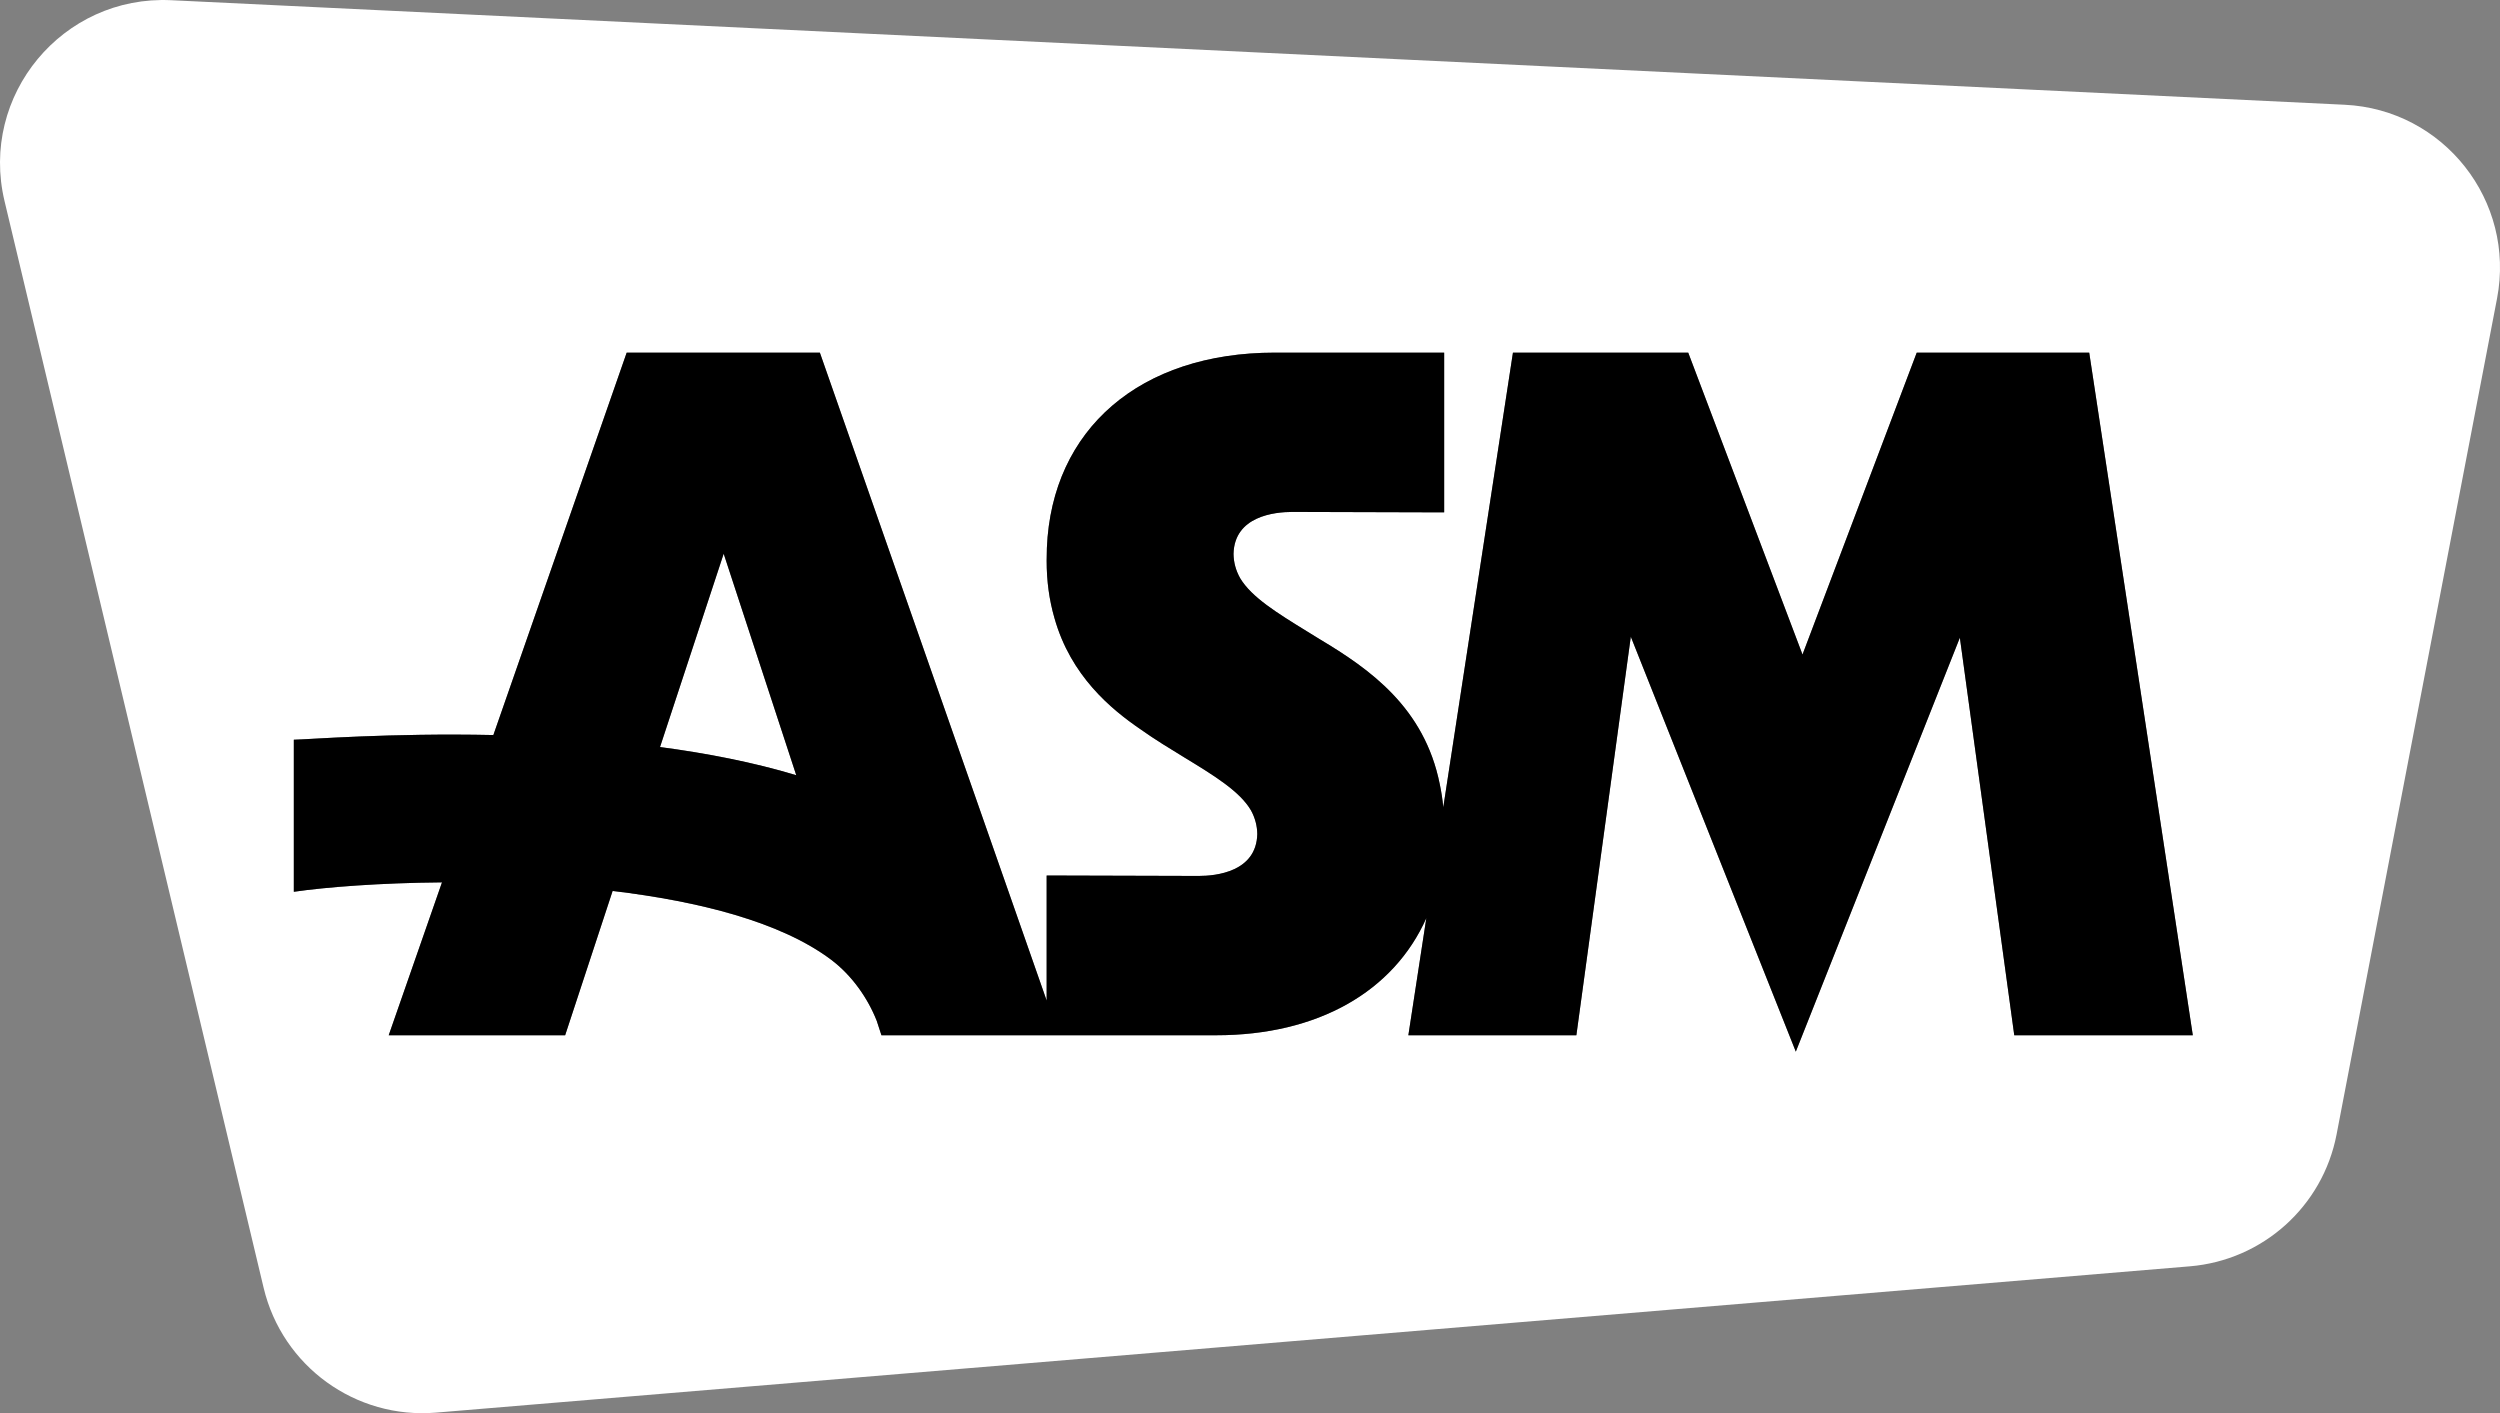
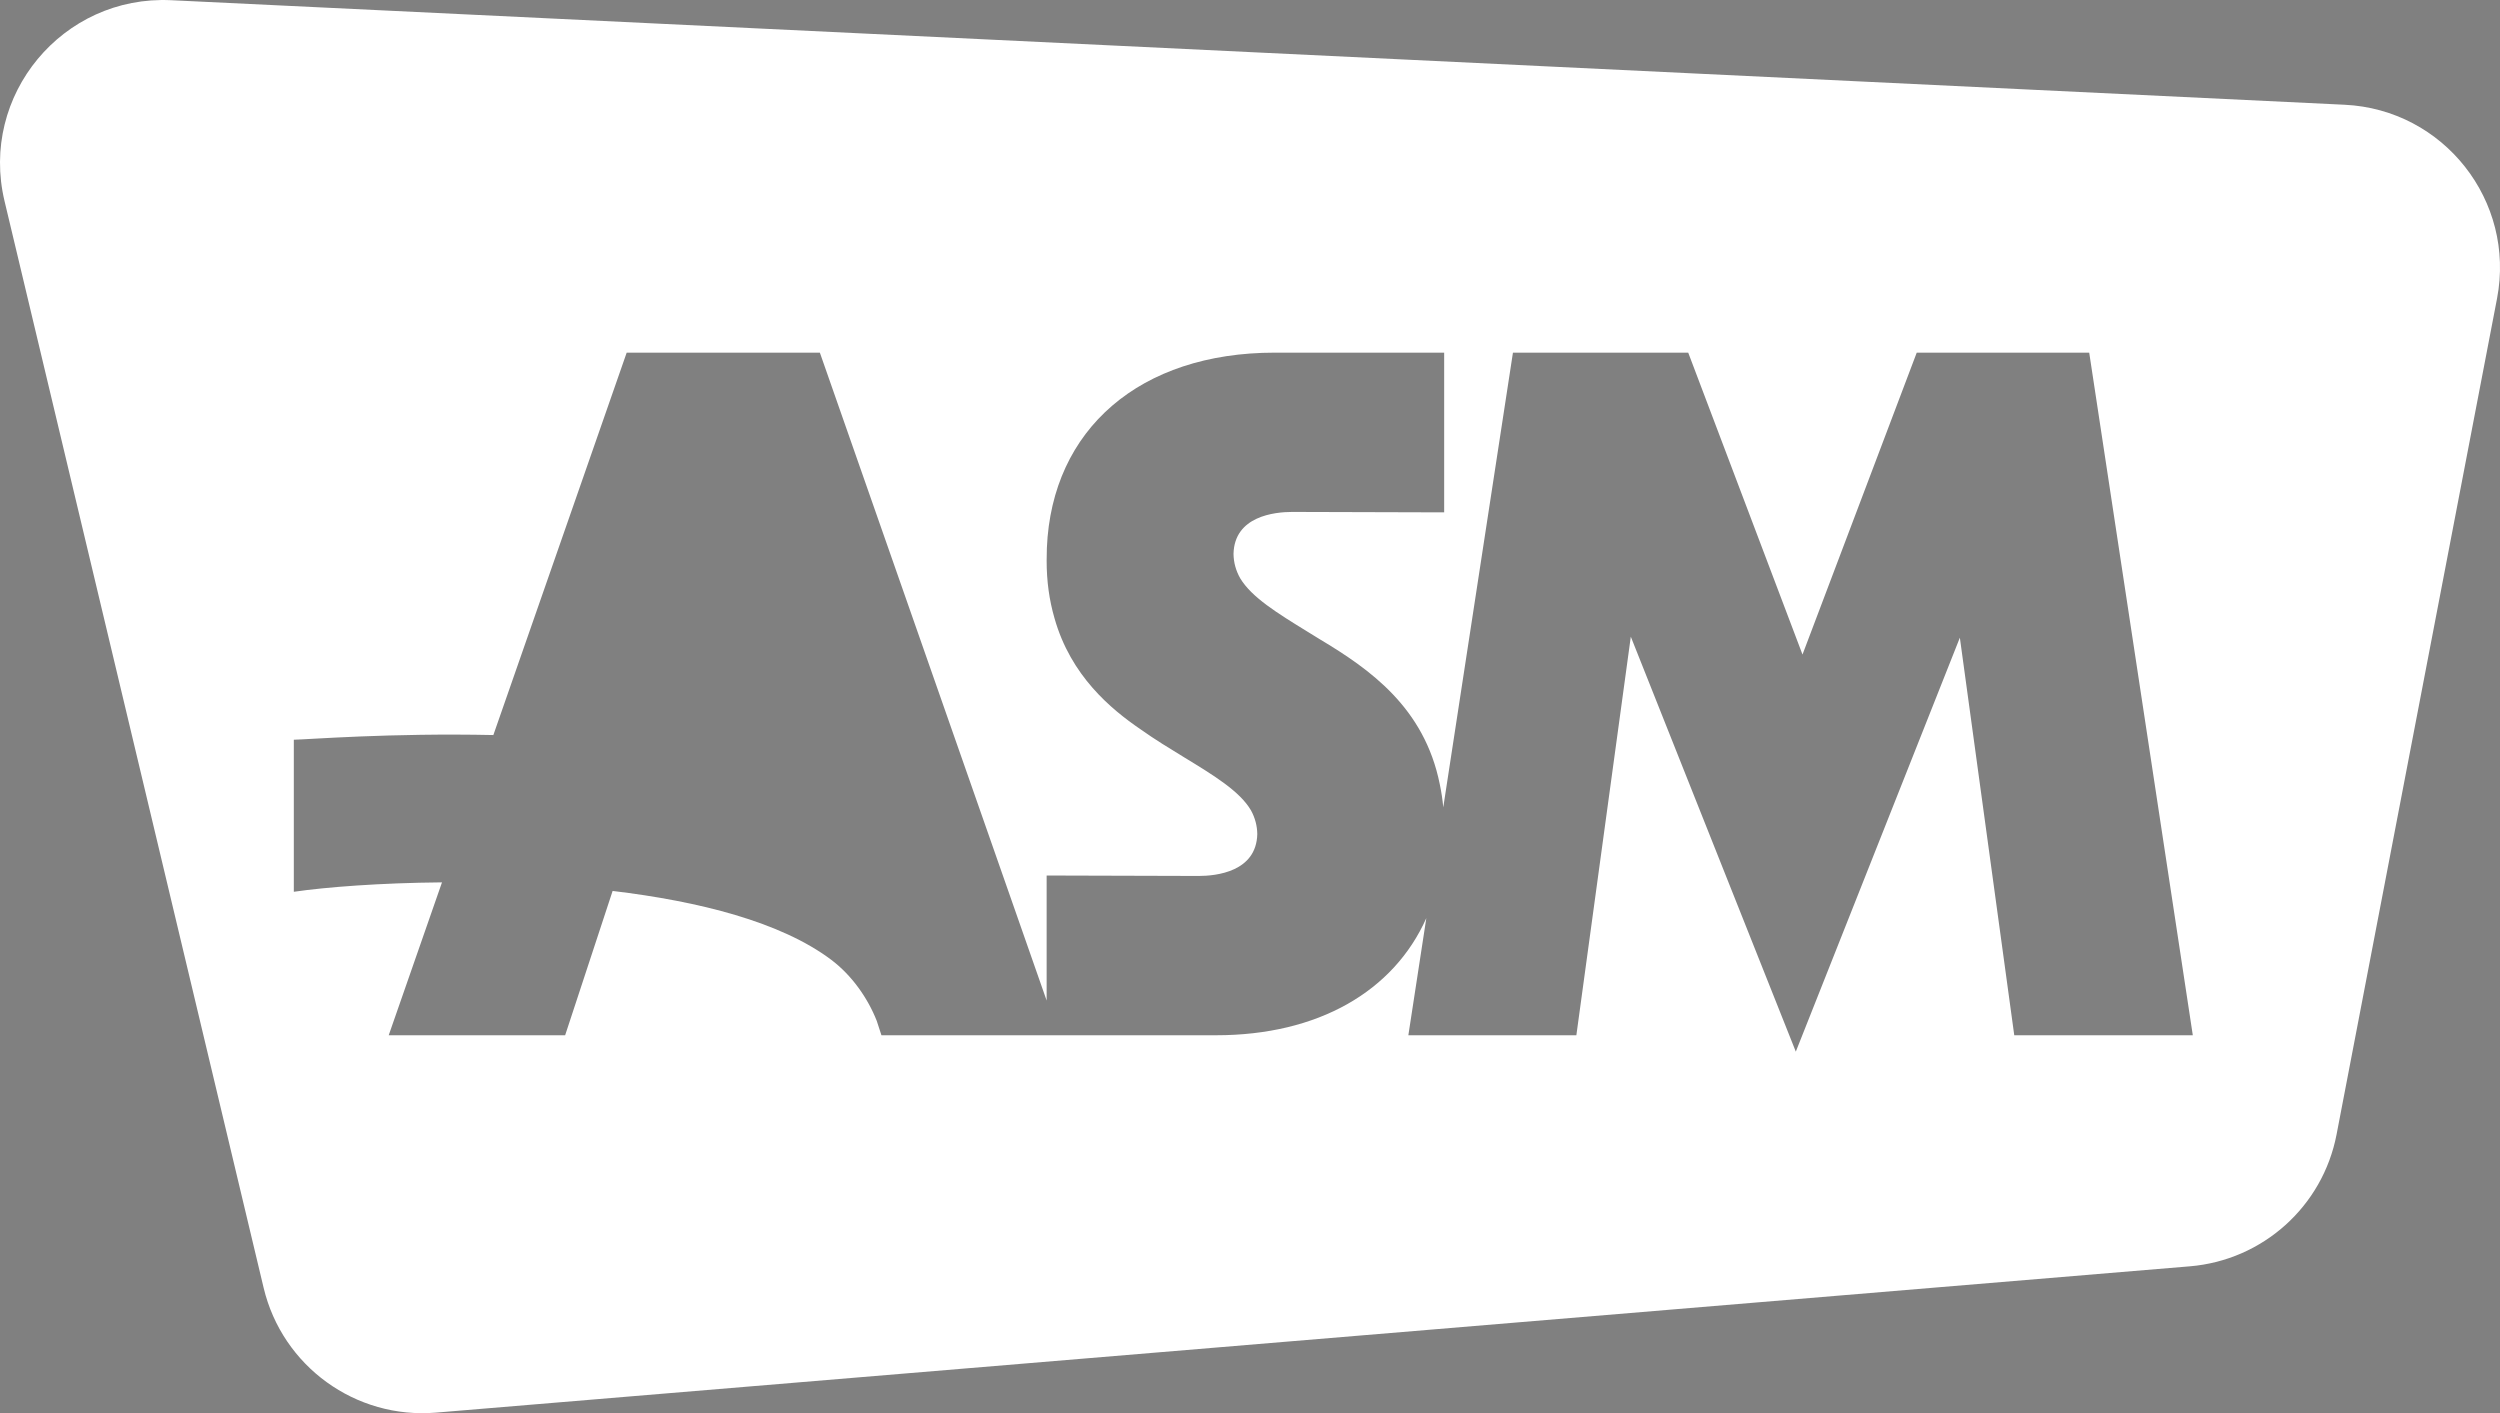
<svg xmlns="http://www.w3.org/2000/svg" id="a" width="1080" height="610.49" viewBox="0 0 1080 610.49">
  <rect x="0" y="0" width="1080" height="610.49" fill="#808080" stroke="none" />
-   <path d="M343.98,334.89c-18.53-5.59-38.61-9.48-58.85-12.17l27.5-83.52,31.35,95.69Z" fill="#fff" stroke-width="0" />
  <path d="M1012.86,45.25L73.92.09C27.02-2.15-8.93,41.2,1.96,86.87l111.93,469.47c8.08,33.89,39.72,56.81,74.44,53.91l757.69-63.2c31.5-2.63,57.42-25.91,63.38-56.97l69.32-361.13c8.08-42.13-23.01-81.65-65.86-83.7ZM870.16,447.23l-23.5-171.75-70.87,178.83-71.28-179.26-23.52,172.18h-72.58l7.76-50.6c-14.1,31.63-46.71,50.6-90.81,50.6h-144.58l-2.03-6.22c-3.83-9.76-10.72-19.66-19.7-26.41-21.72-16.33-57.12-25.26-94.4-29.71l-20.51,62.34h-76.22l23.02-66.05c-26.89.24-50.12,2.05-64.01,4.07v-65.69c6.15-.1,41.55-2.97,86.2-2.02l57.6-165.2h83.45l97.97,279.9v-54.02l65.7.19c7.47,0,24.92-1.76,25.3-18.1-.05-3.54-.94-6.96-2.7-10.19-4.8-8.25-15.93-15.06-28.84-22.92-6.24-3.81-12.7-7.74-19.09-12.27-12.46-8.55-29.93-22.86-36.99-47.91-2.27-7.87-3.38-15.99-3.38-24.79l.1-5.49c2.15-51.43,40.3-84.4,98.44-84.4h73.19v69l-65.69-.19c-7.5.02-24.94,1.78-25.31,18.12.05,3.71,1.01,7.23,2.89,10.55,4.95,8.22,16.03,15.04,28.87,22.94,1.84,1.13,3.69,2.27,5.57,3.43,21.52,12.88,45.12,29.44,51.77,62.58.7,3.32,1.2,6.64,1.51,10l30.1-196.43h75.72l49.37,130.42,49.35-130.42h74.51l44.75,294.89h-77.13Z" fill="#fff" stroke-width="0" />
-   <path d="M902.54,152.34h-74.51l-49.35,130.42-49.37-130.42h-75.72l-30.1,196.43c-.31-3.36-.81-6.68-1.51-10-6.65-33.14-30.25-49.7-51.77-62.58-1.88-1.16-3.73-2.3-5.57-3.43-12.84-7.9-23.92-14.72-28.87-22.94-1.88-3.32-2.84-6.84-2.89-10.55.37-16.34,17.81-18.1,25.31-18.12l65.69.19v-69h-73.19c-58.14,0-96.29,32.97-98.44,84.4l-.1,5.49c0,8.8,1.11,16.92,3.38,24.79,7.06,25.05,24.53,39.36,36.99,47.91,6.39,4.53,12.85,8.46,19.09,12.27,12.91,7.86,24.04,14.67,28.84,22.92,1.76,3.23,2.65,6.65,2.7,10.19-.38,16.34-17.83,18.1-25.3,18.1l-65.7-.19v54.02l-97.97-279.9h-83.45l-57.6,165.2c-44.65-.95-80.05,1.92-86.2,2.02v65.69c13.89-2.02,37.12-3.83,64.01-4.07l-23.02,66.05h76.22l20.51-62.34c37.28,4.45,72.68,13.38,94.4,29.71,8.98,6.75,15.87,16.65,19.7,26.41l2.03,6.22h144.58c44.1,0,76.71-18.97,90.81-50.6l-7.76,50.6h72.58l23.52-172.18,71.28,179.26,70.87-178.83,23.5,171.75h77.13l-44.75-294.89ZM285.13,322.72l27.5-83.52,31.35,95.69c-18.53-5.59-38.61-9.48-58.85-12.17Z" stroke-width="0" />
</svg>